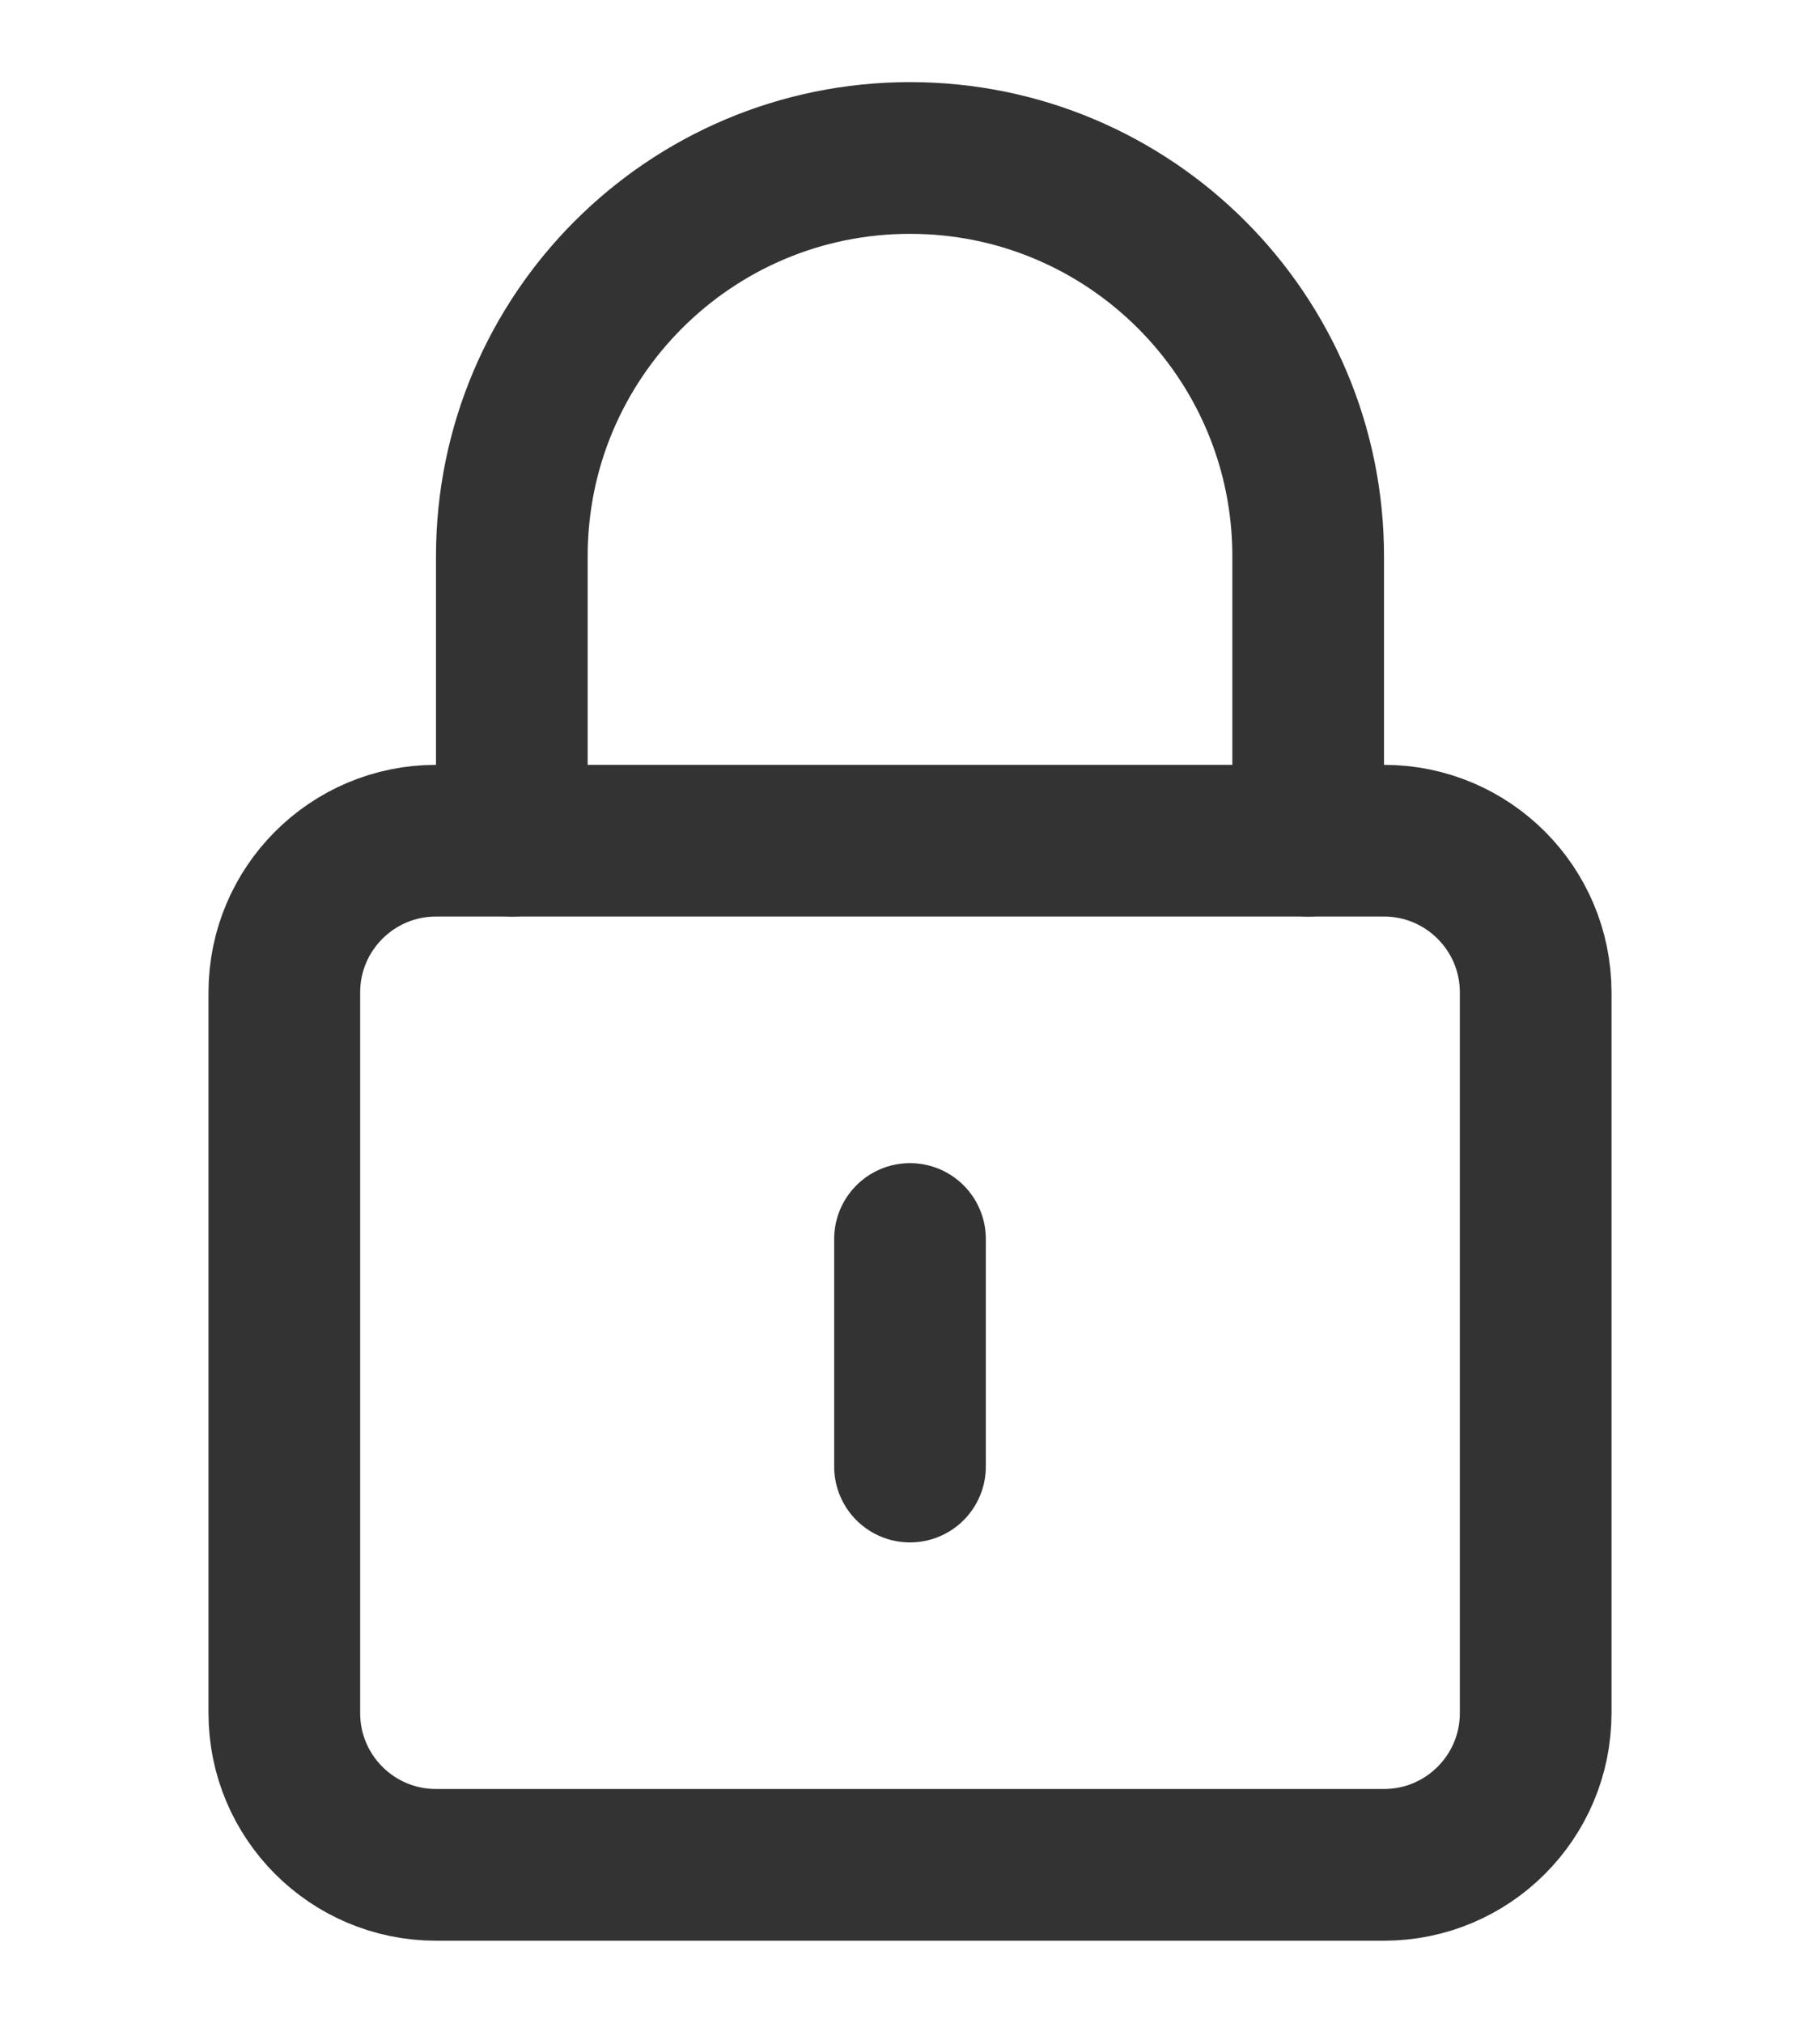
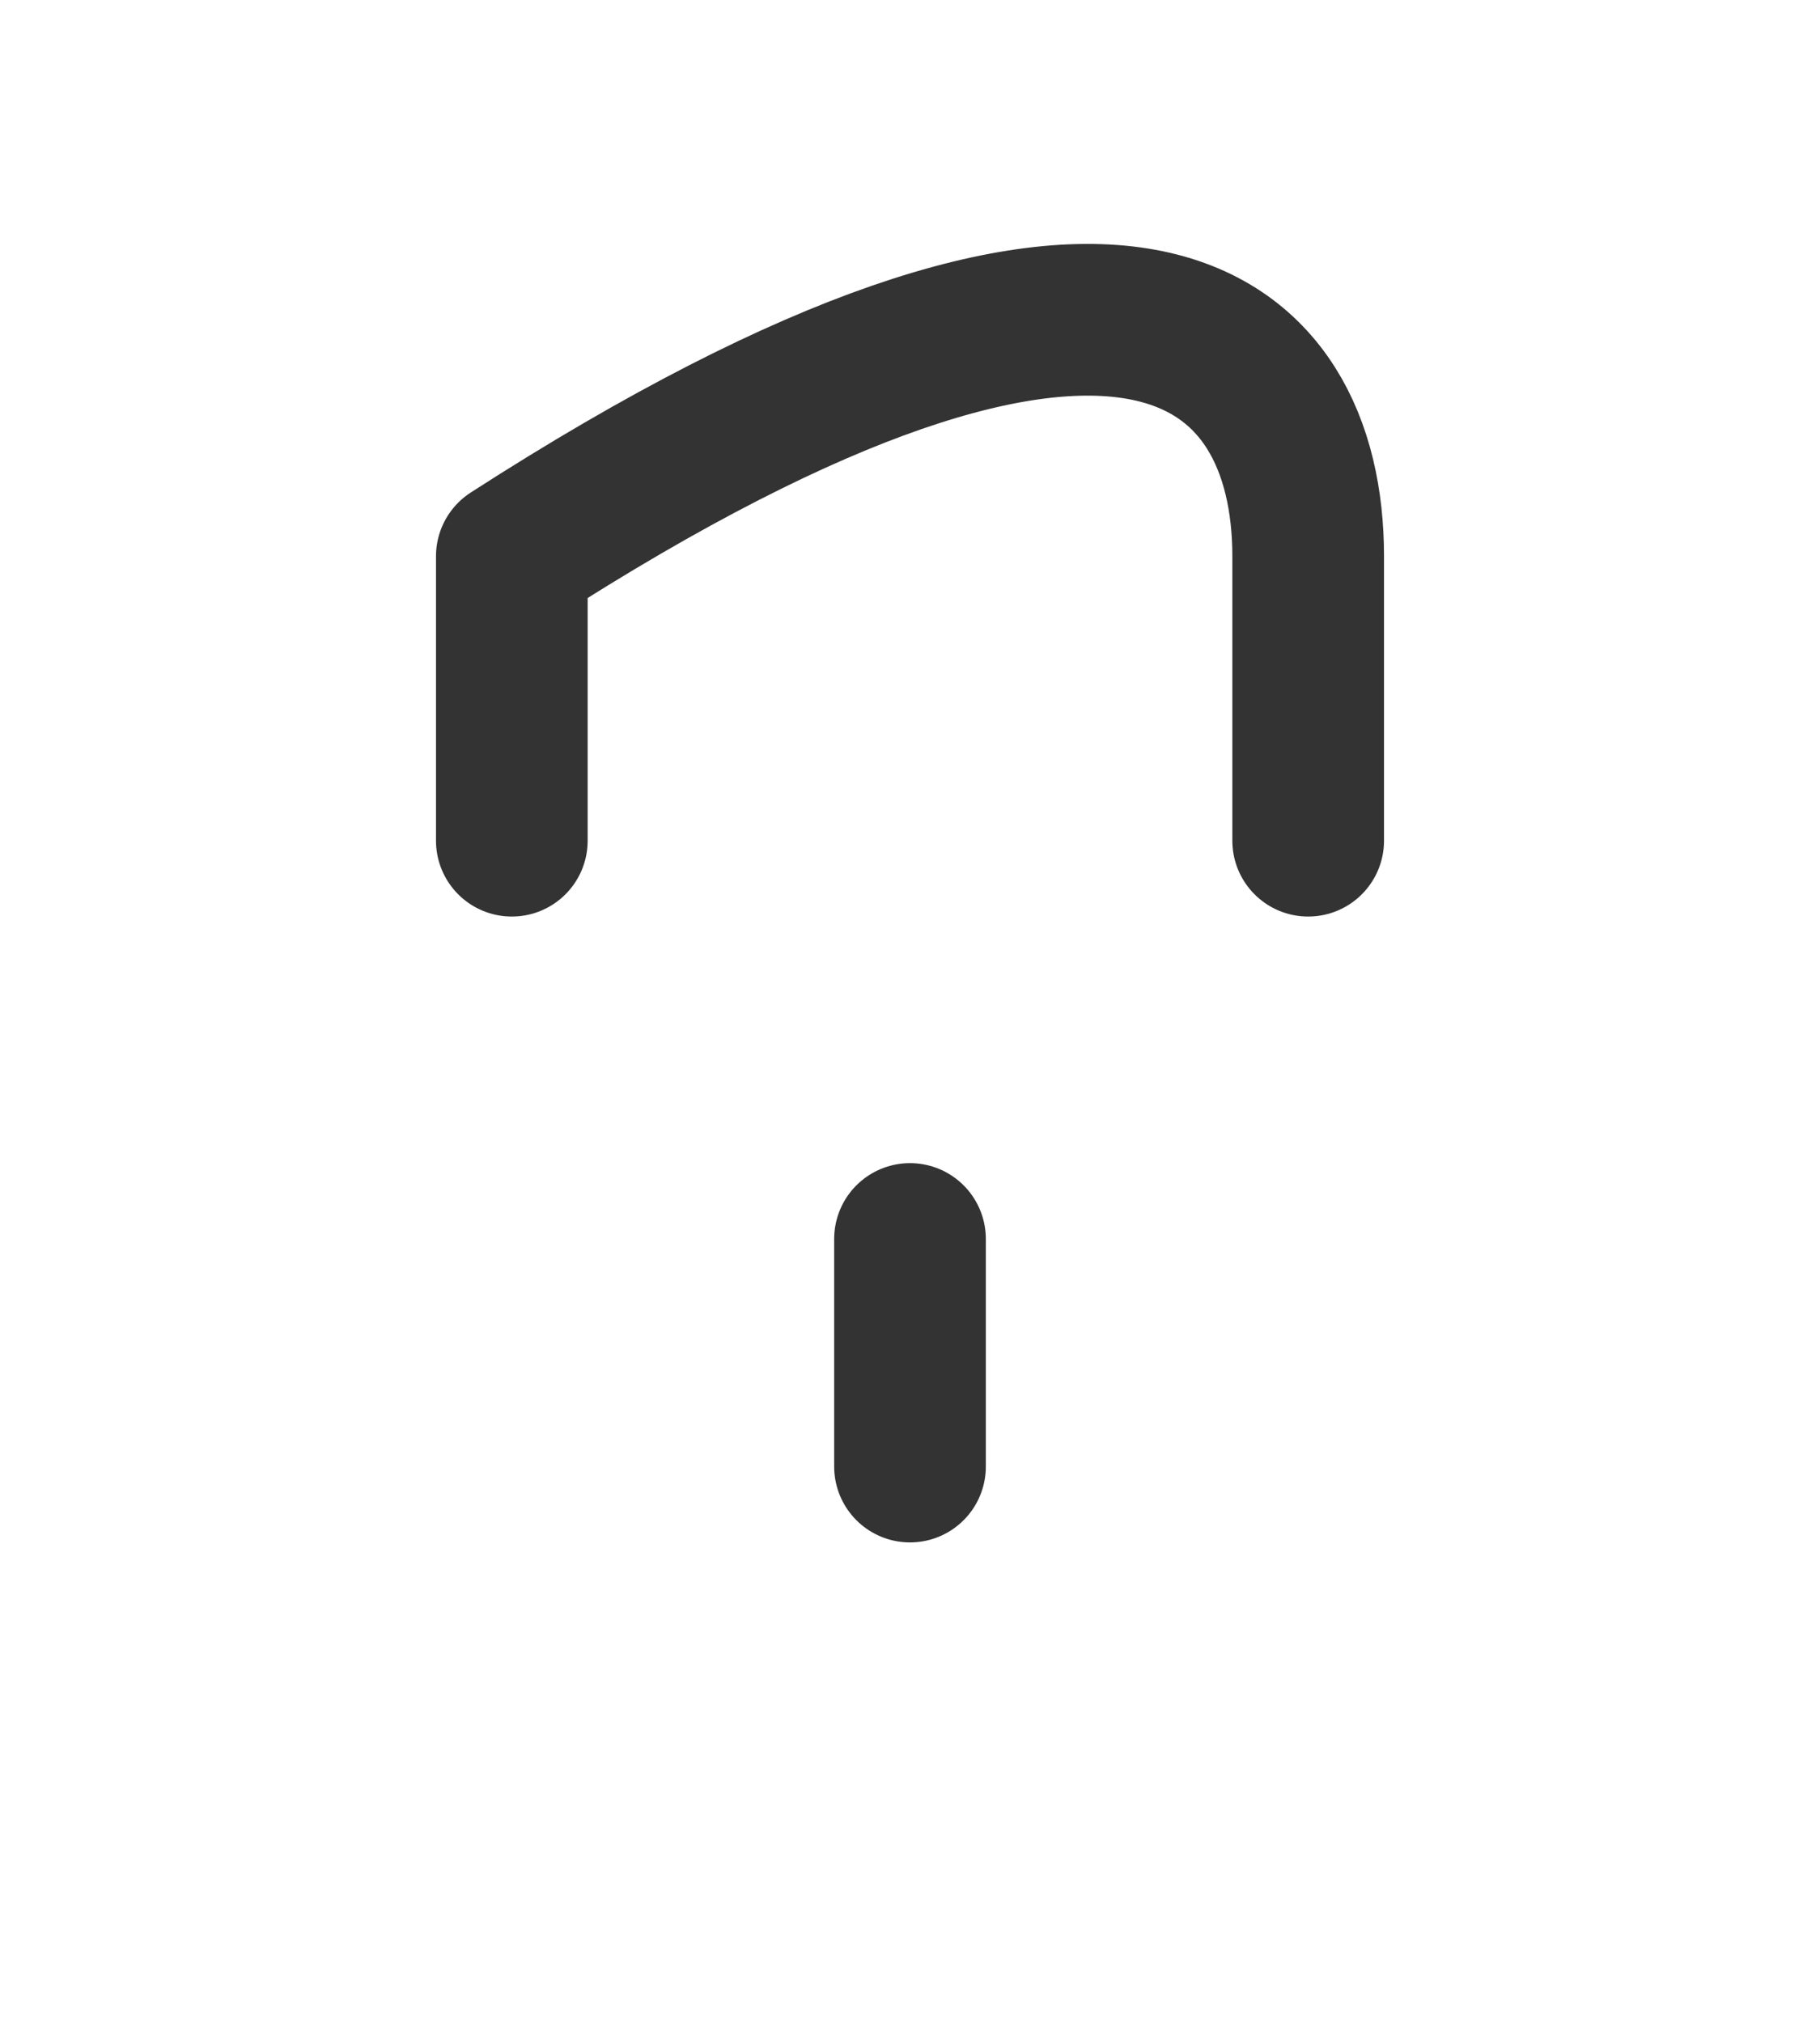
<svg xmlns="http://www.w3.org/2000/svg" width="18" height="20" viewBox="0 0 18 20" fill="none">
-   <path fill-rule="evenodd" clip-rule="evenodd" d="M2.812 9.812C2.812 8.984 3.484 8.312 4.312 8.312H13.688C14.516 8.312 15.188 8.984 15.188 9.812V16.938C15.188 17.766 14.516 18.438 13.688 18.438H4.312C3.484 18.438 2.812 17.766 2.812 16.938V9.812Z" stroke="#333333" stroke-width="1.5" stroke-linecap="round" stroke-linejoin="round" />
-   <path d="M5.062 8.312V5.5C5.062 3.325 6.825 1.562 9 1.562C11.175 1.562 12.938 3.325 12.938 5.5V8.312" stroke="#333333" stroke-width="1.5" stroke-linecap="round" stroke-linejoin="round" />
+   <path d="M5.062 8.312V5.5C11.175 1.562 12.938 3.325 12.938 5.5V8.312" stroke="#333333" stroke-width="1.5" stroke-linecap="round" stroke-linejoin="round" />
  <path d="M9 12.25V14.5" stroke="#333333" stroke-width="1.5" stroke-linecap="round" stroke-linejoin="round" />
</svg>